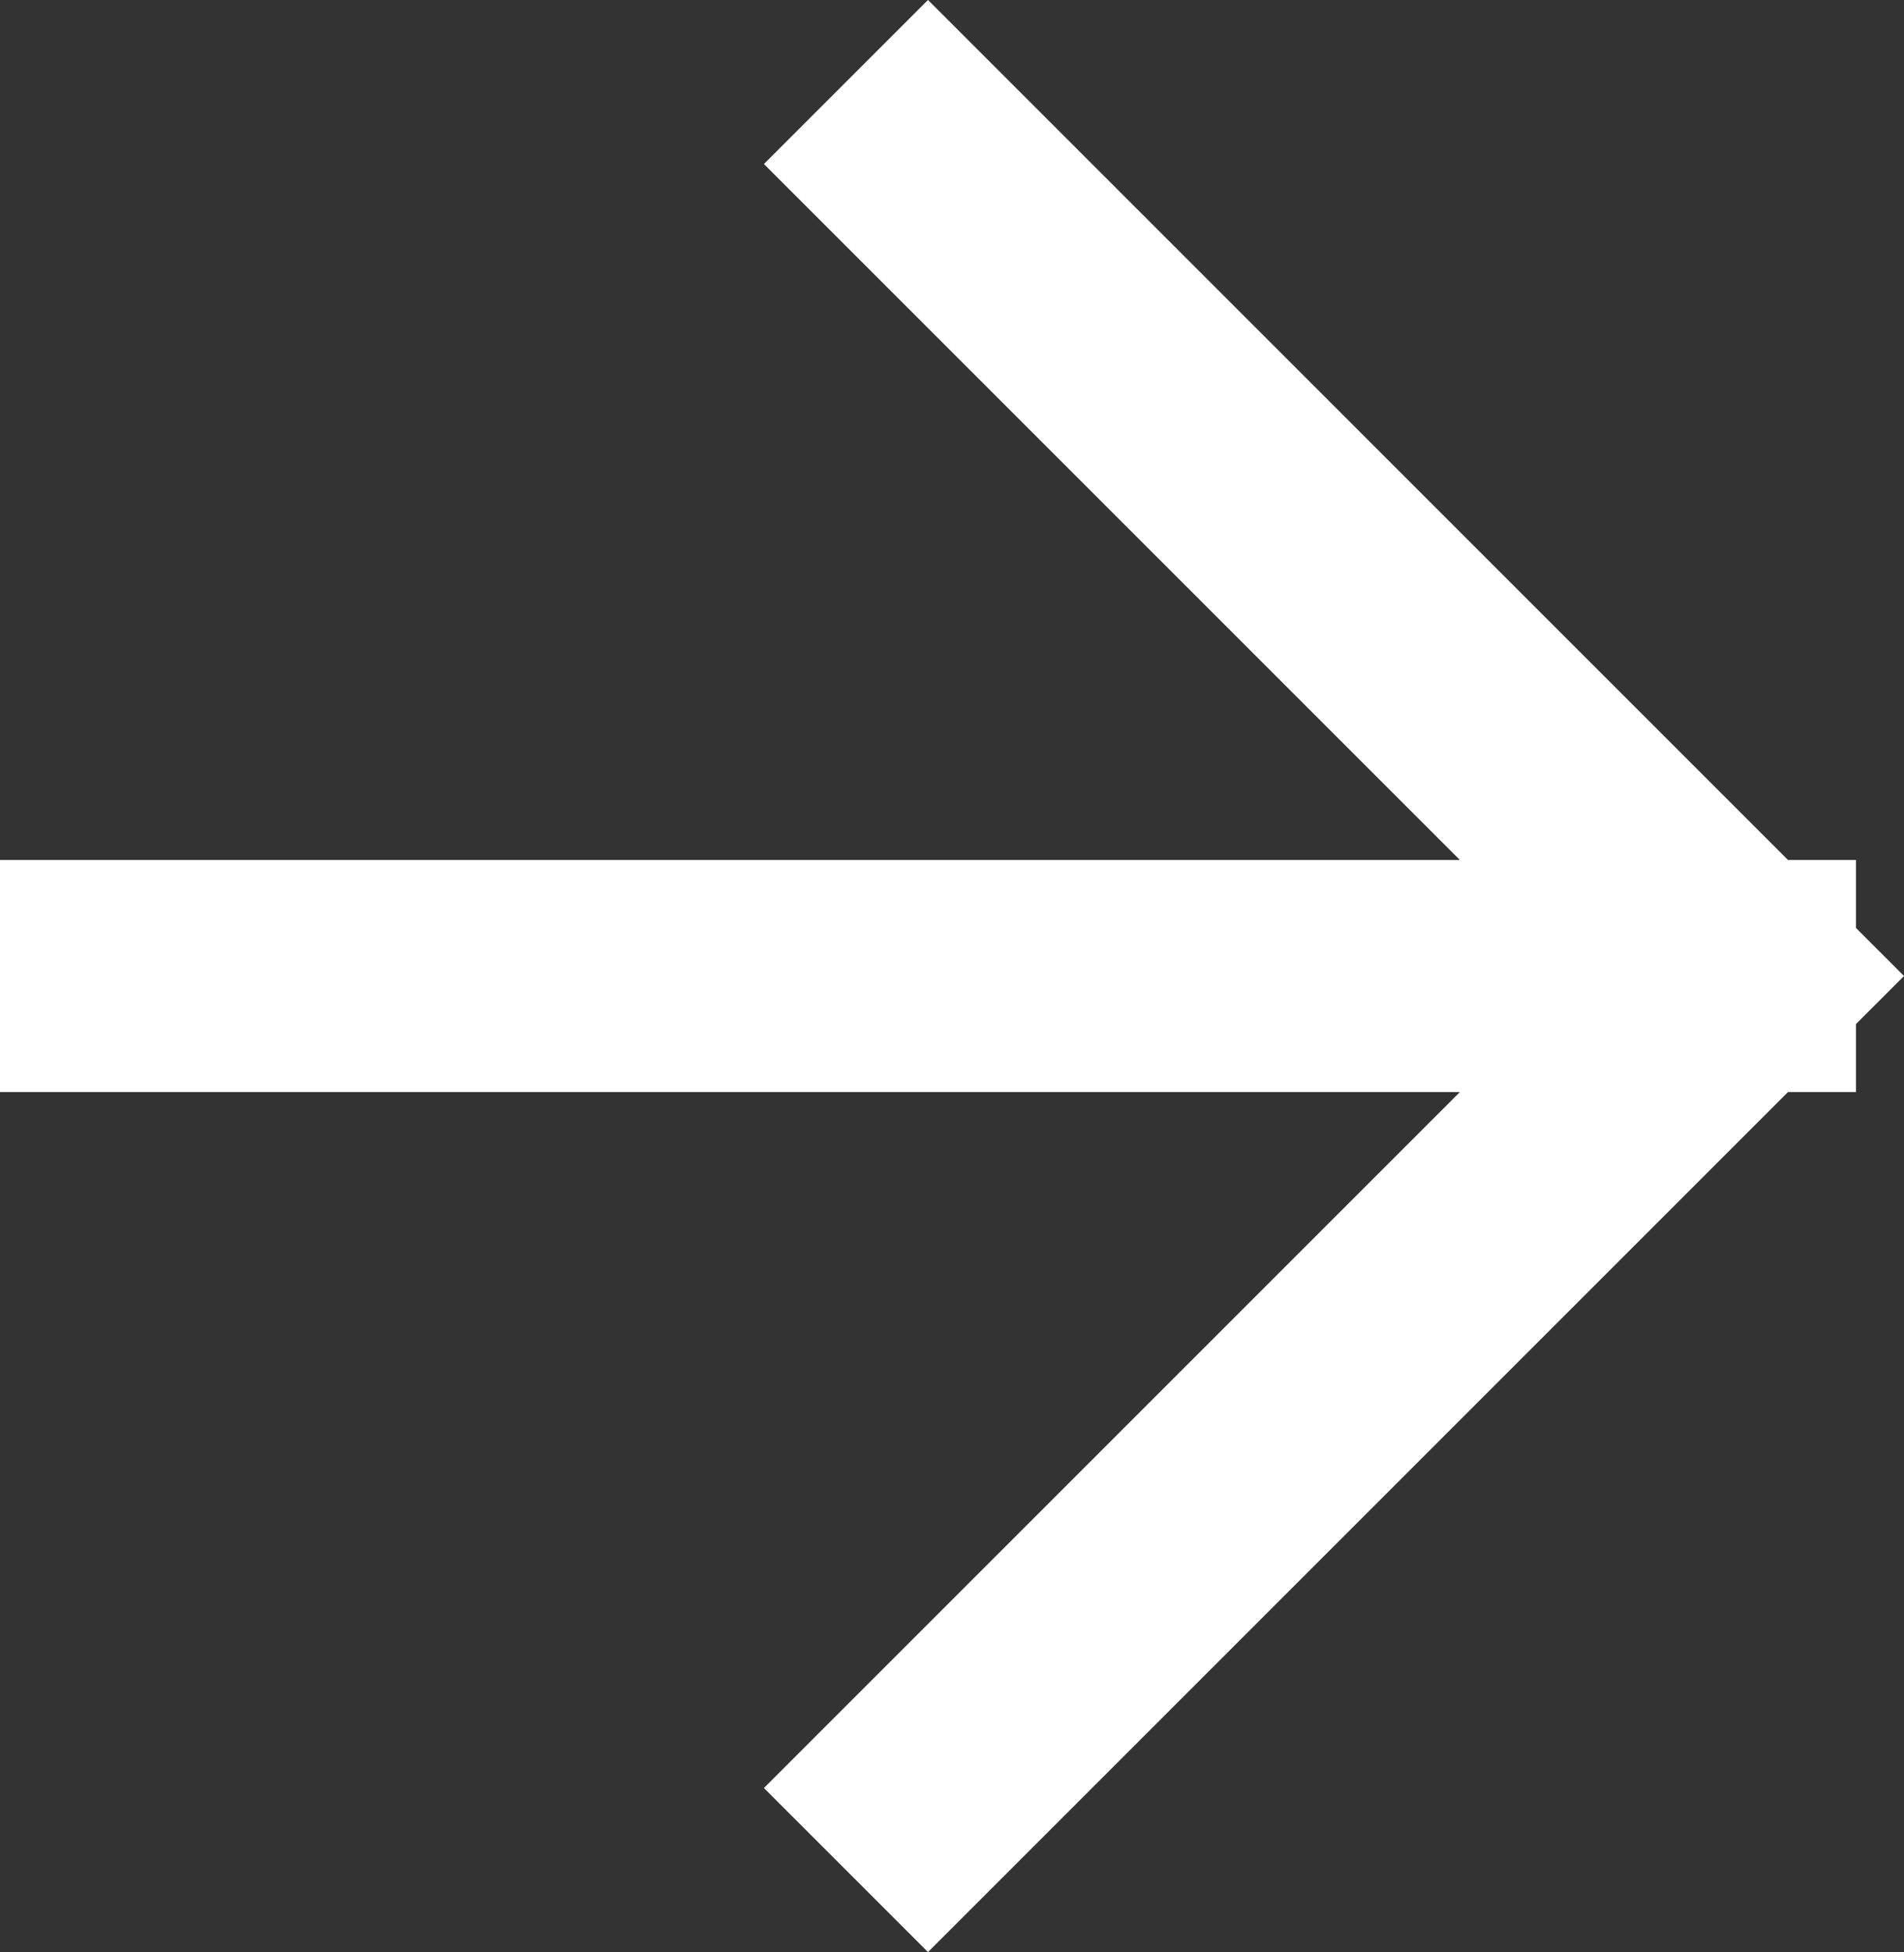
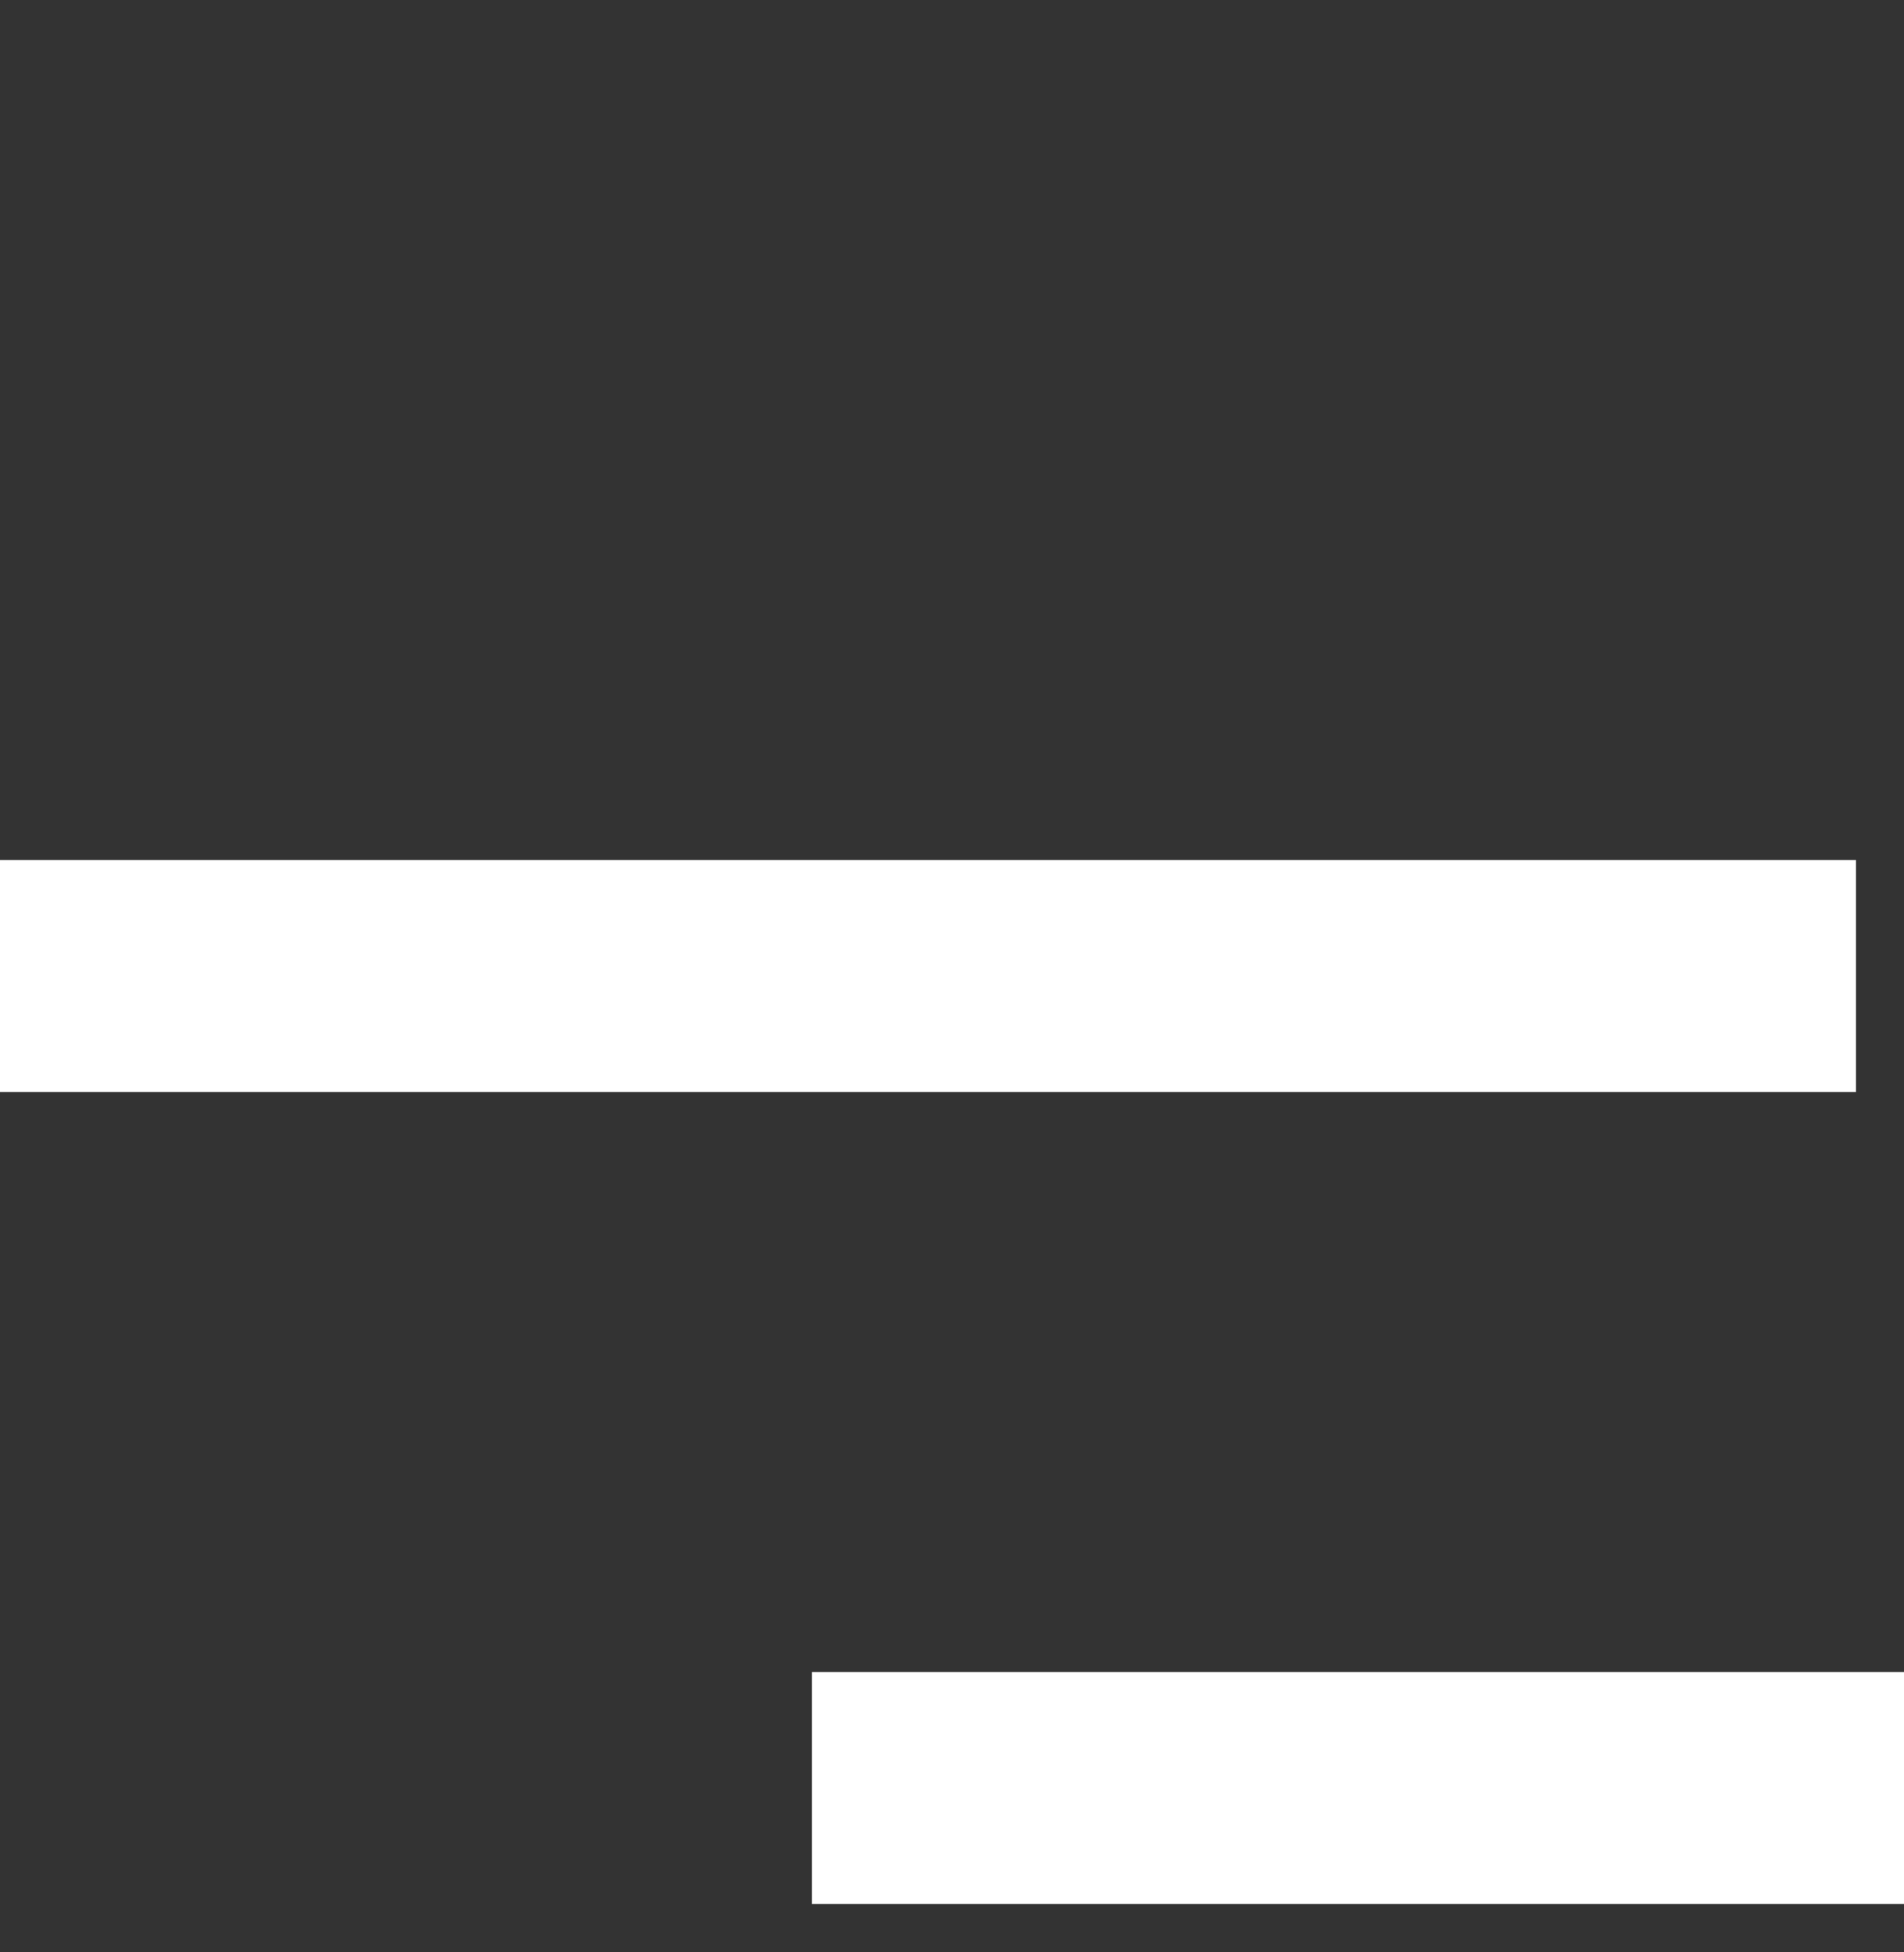
<svg xmlns="http://www.w3.org/2000/svg" width="16.414" height="16.828" viewBox="0 0 16.414 16.828">
  <rect x="0" y="0" width="16.414" height="16.828" fill="#333333" stroke="none" />
-   <path id="arrow-right-light" d="M1,9H15m0,0L8,2m7,7L8,16" transform="translate(0 -0.586)" fill="none" stroke="#fff" stroke-linecap="square" stroke-width="2" />
+   <path id="arrow-right-light" d="M1,9H15m0,0m7,7L8,16" transform="translate(0 -0.586)" fill="none" stroke="#fff" stroke-linecap="square" stroke-width="2" />
</svg>